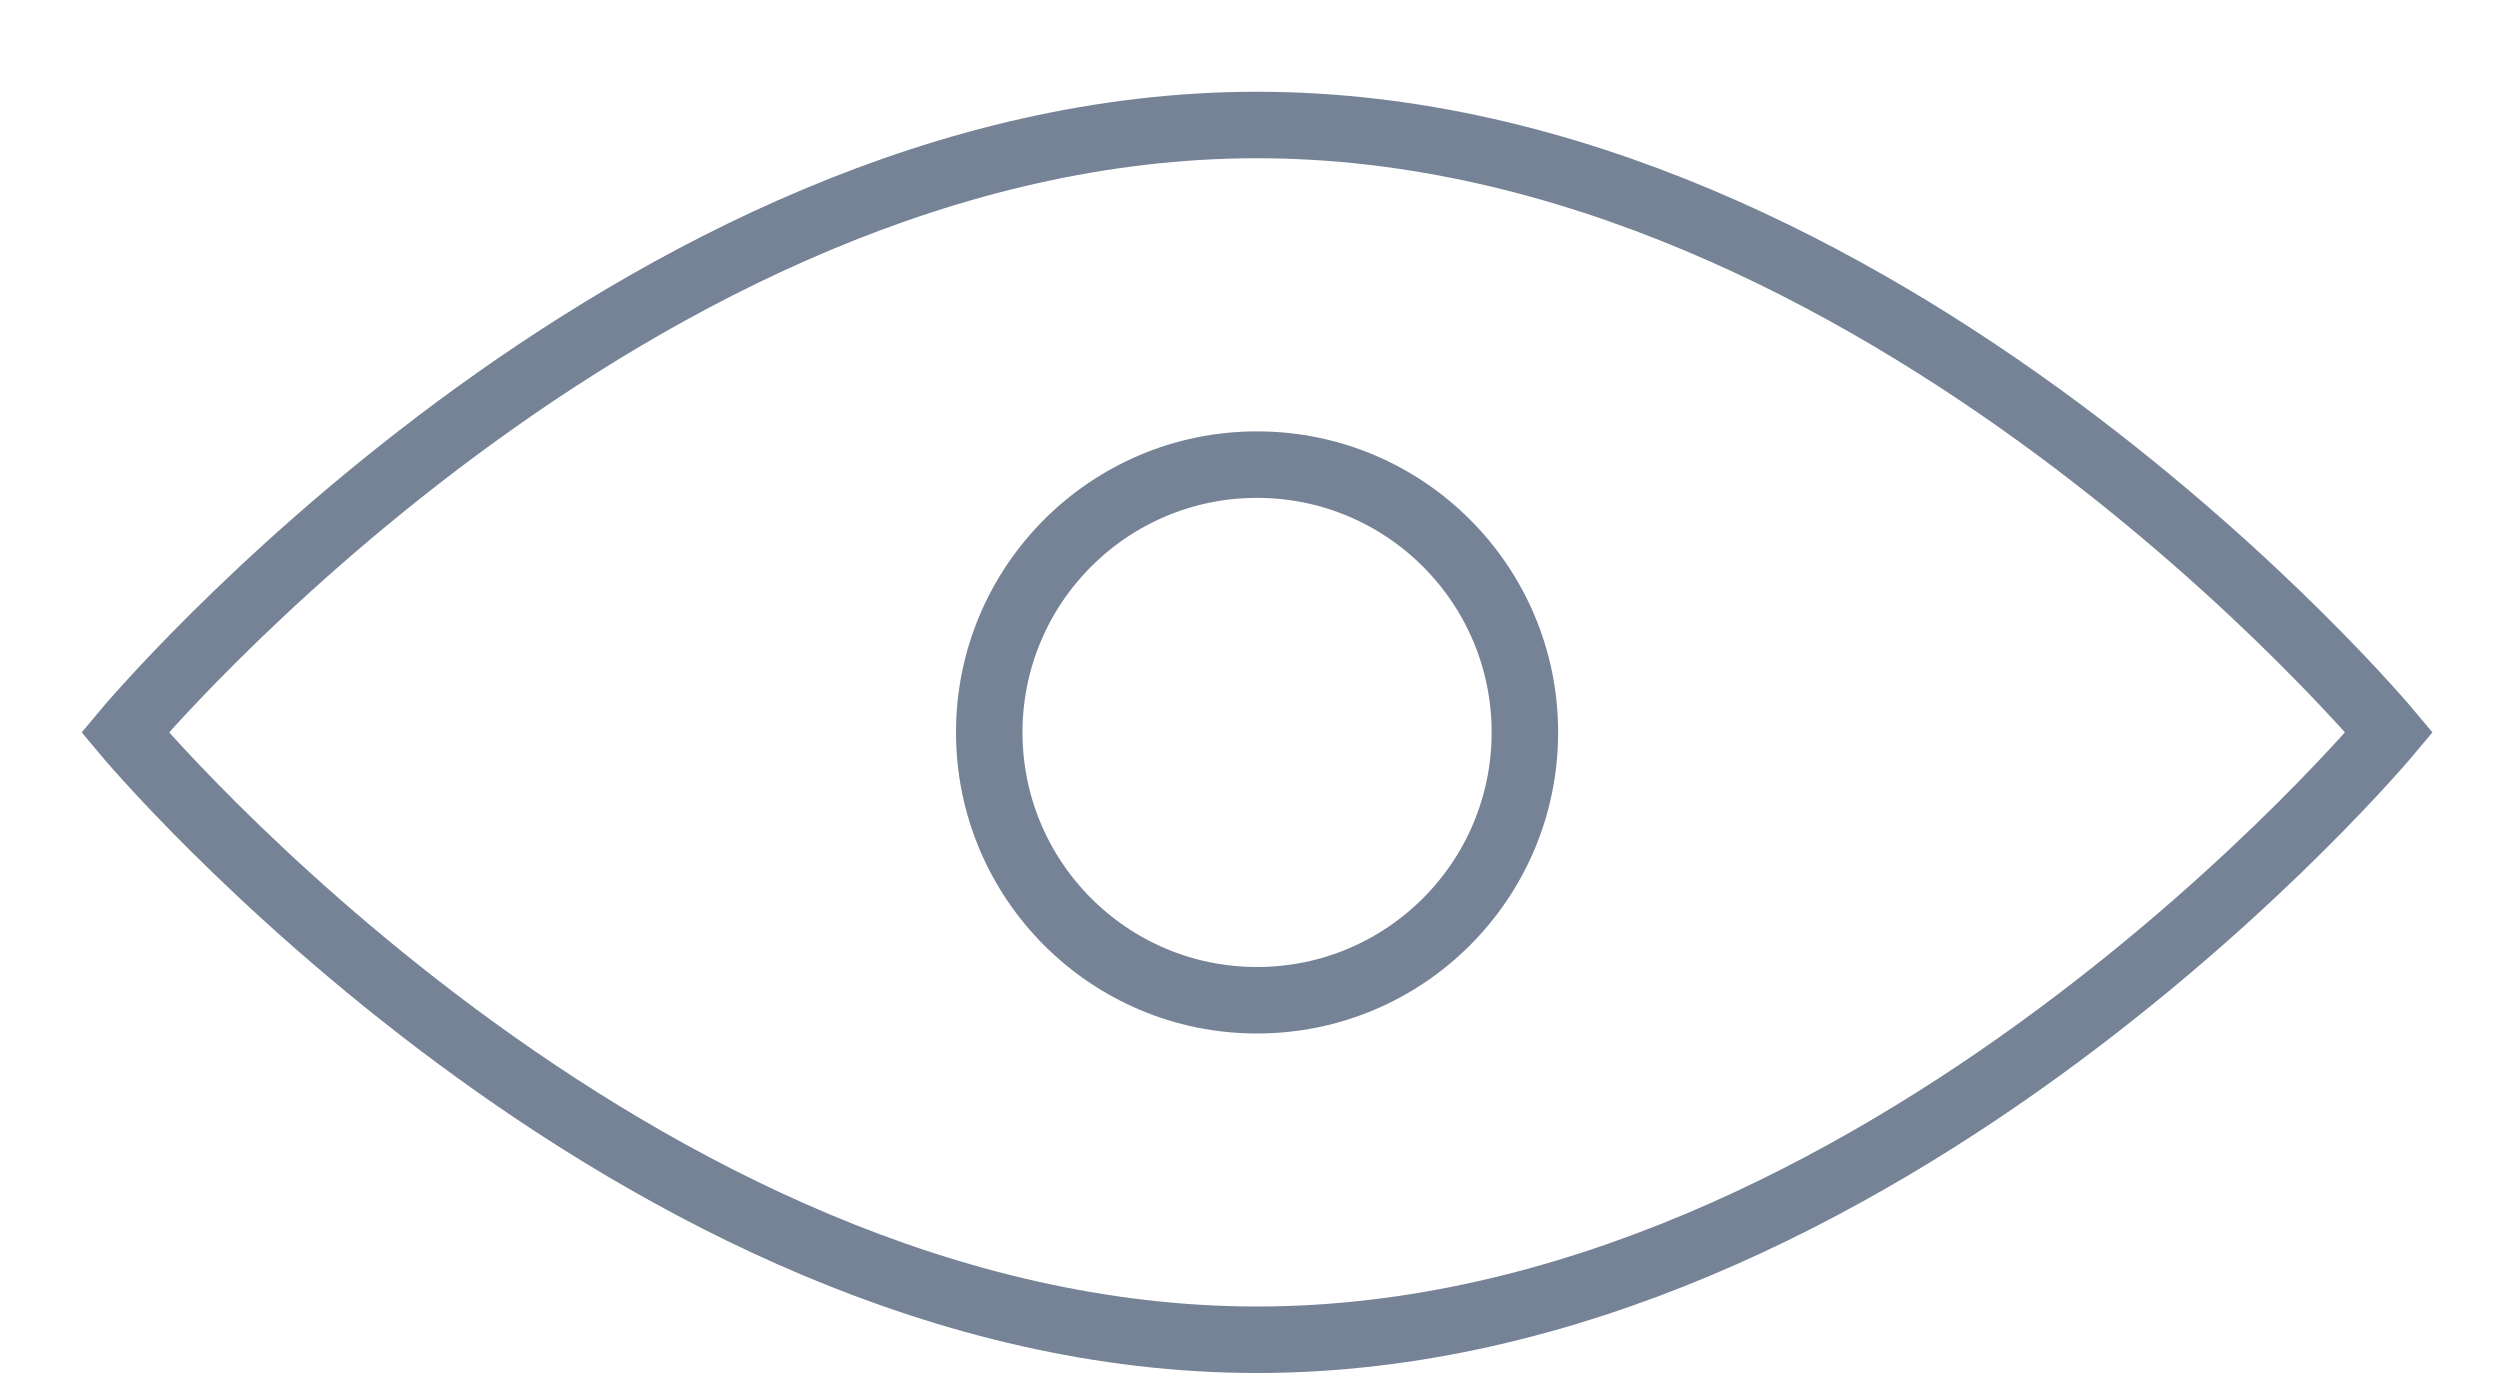
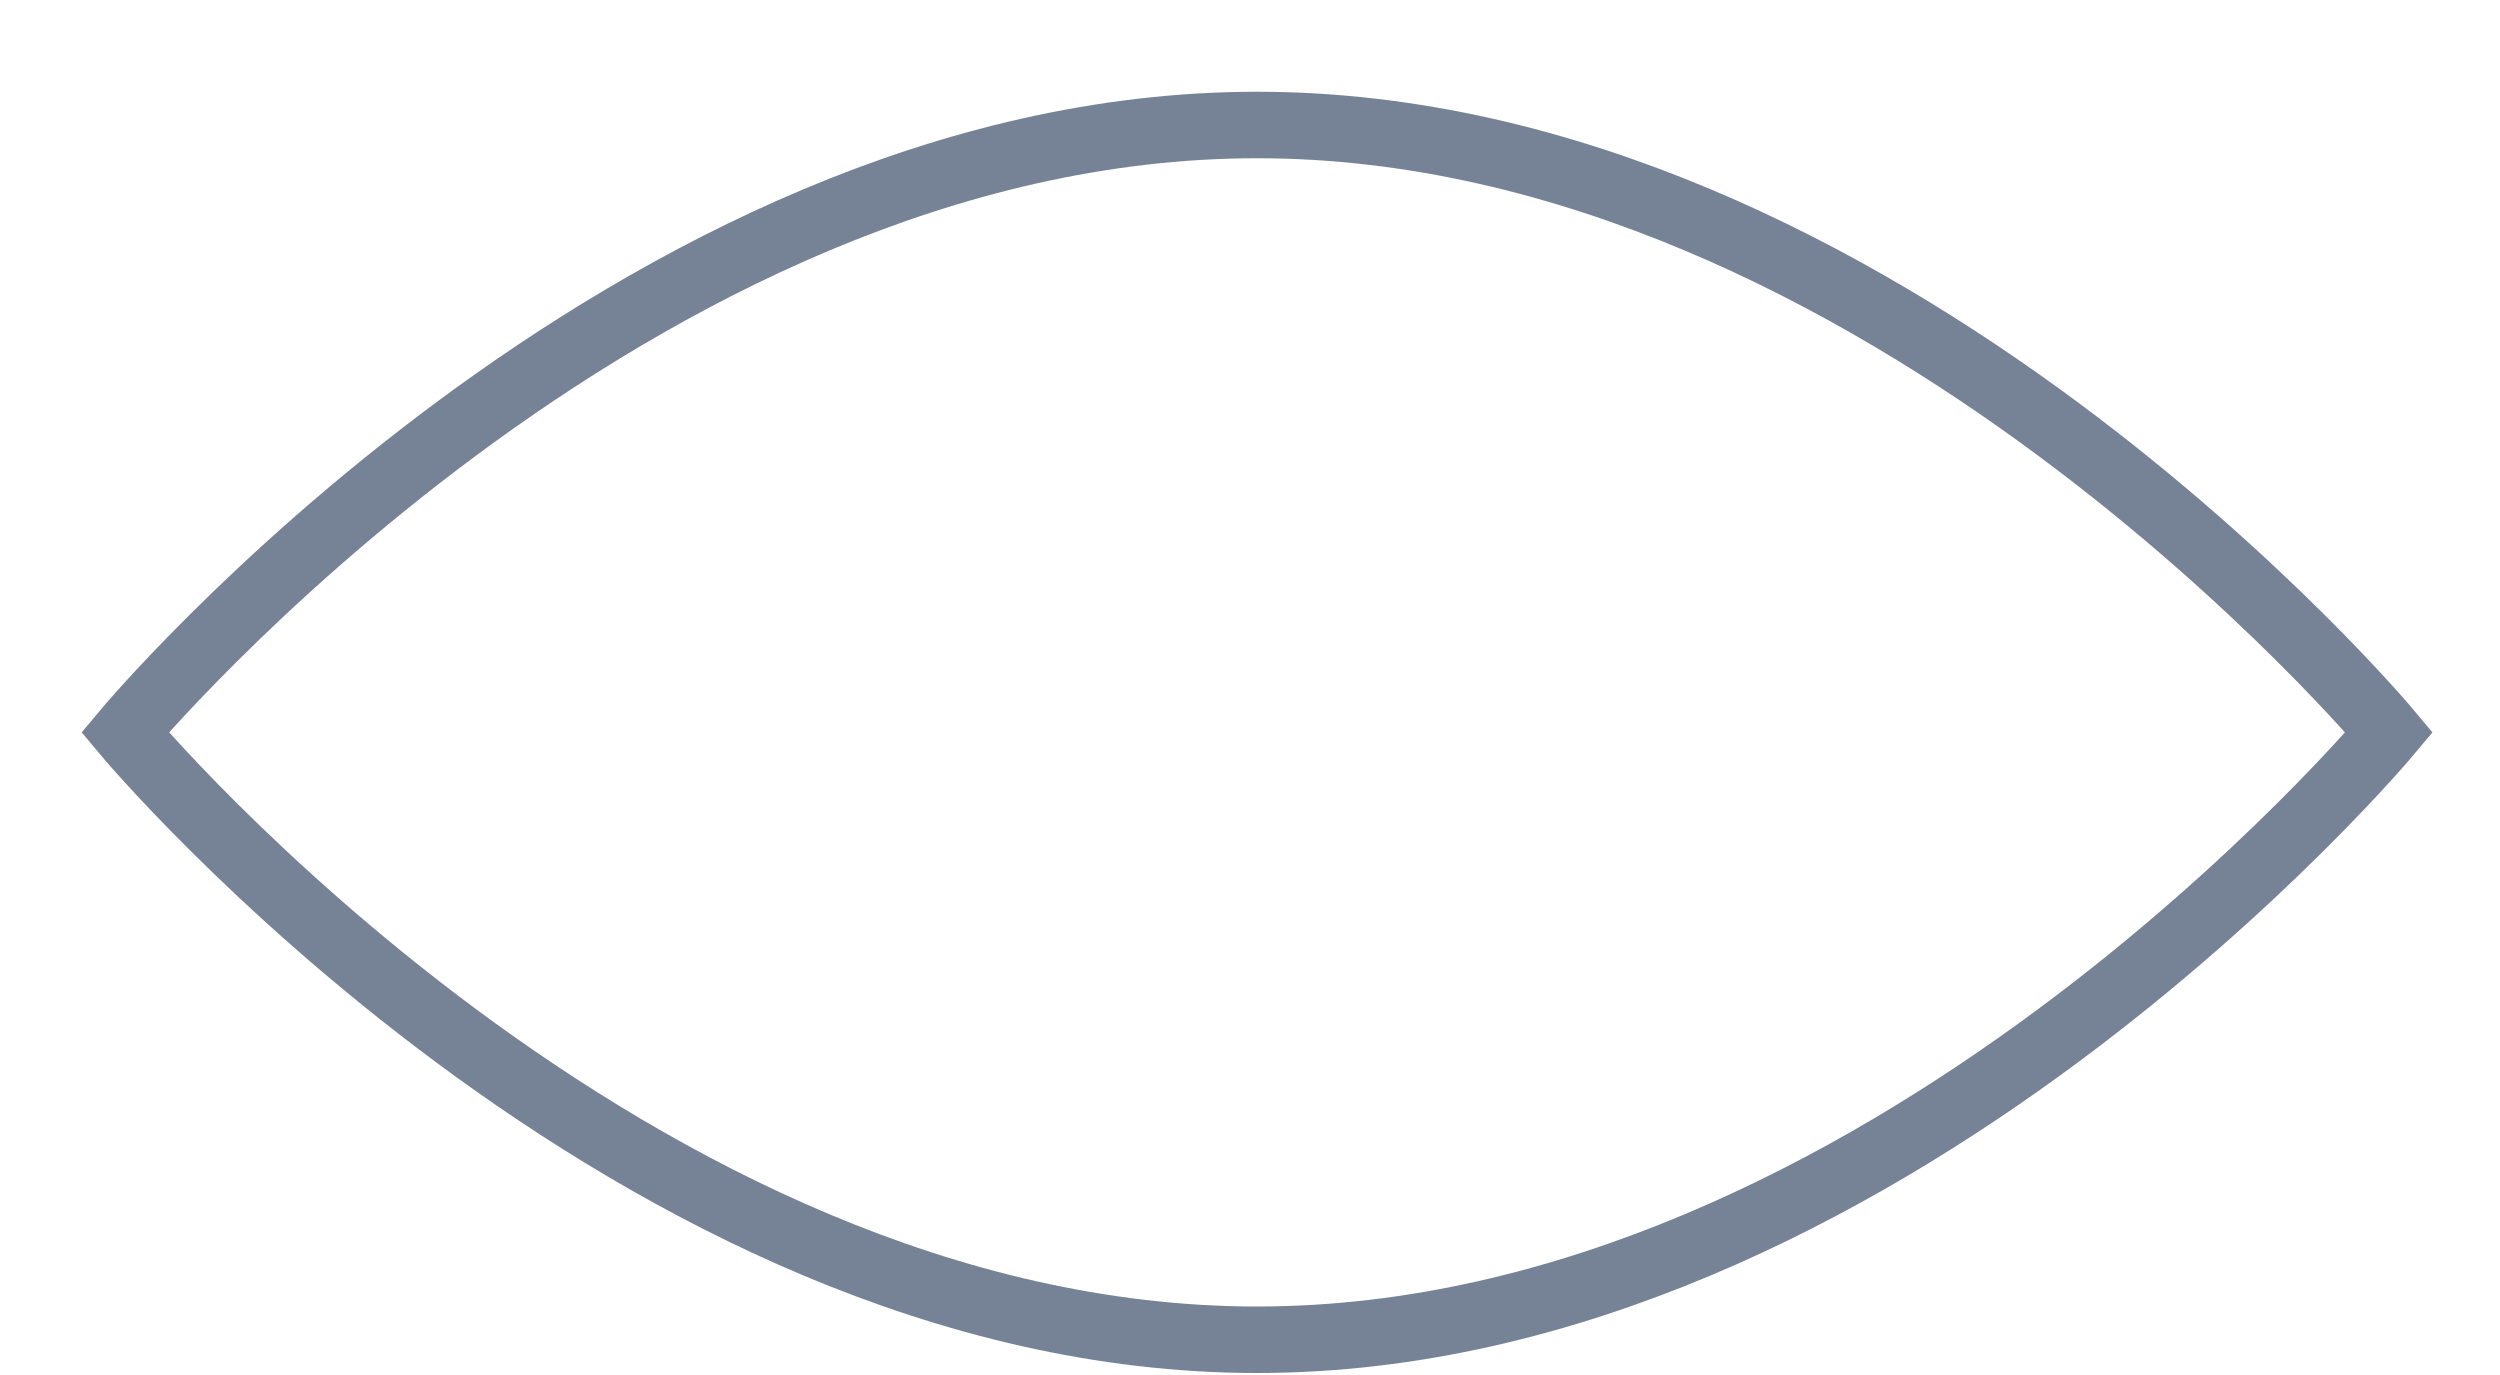
<svg xmlns="http://www.w3.org/2000/svg" width="20" height="11" viewBox="0 0 20 11" fill="none">
  <path d="M19.113 5.859C19.113 5.859 15.059 10.718 10.056 10.718C5.054 10.718 1 5.859 1 5.859C1 5.859 5.054 1 10.056 1C15.059 1 19.113 5.859 19.113 5.859Z" stroke="#768396" stroke-width="0.532" stroke-miterlimit="10" stroke-linecap="round" />
-   <path d="M10.056 8.002C11.24 8.002 12.199 7.043 12.199 5.859C12.199 4.676 11.24 3.717 10.056 3.717C8.873 3.717 7.914 4.676 7.914 5.859C7.914 7.043 8.873 8.002 10.056 8.002Z" stroke="#768396" stroke-width="0.532" stroke-miterlimit="10" stroke-linecap="round" />
</svg>